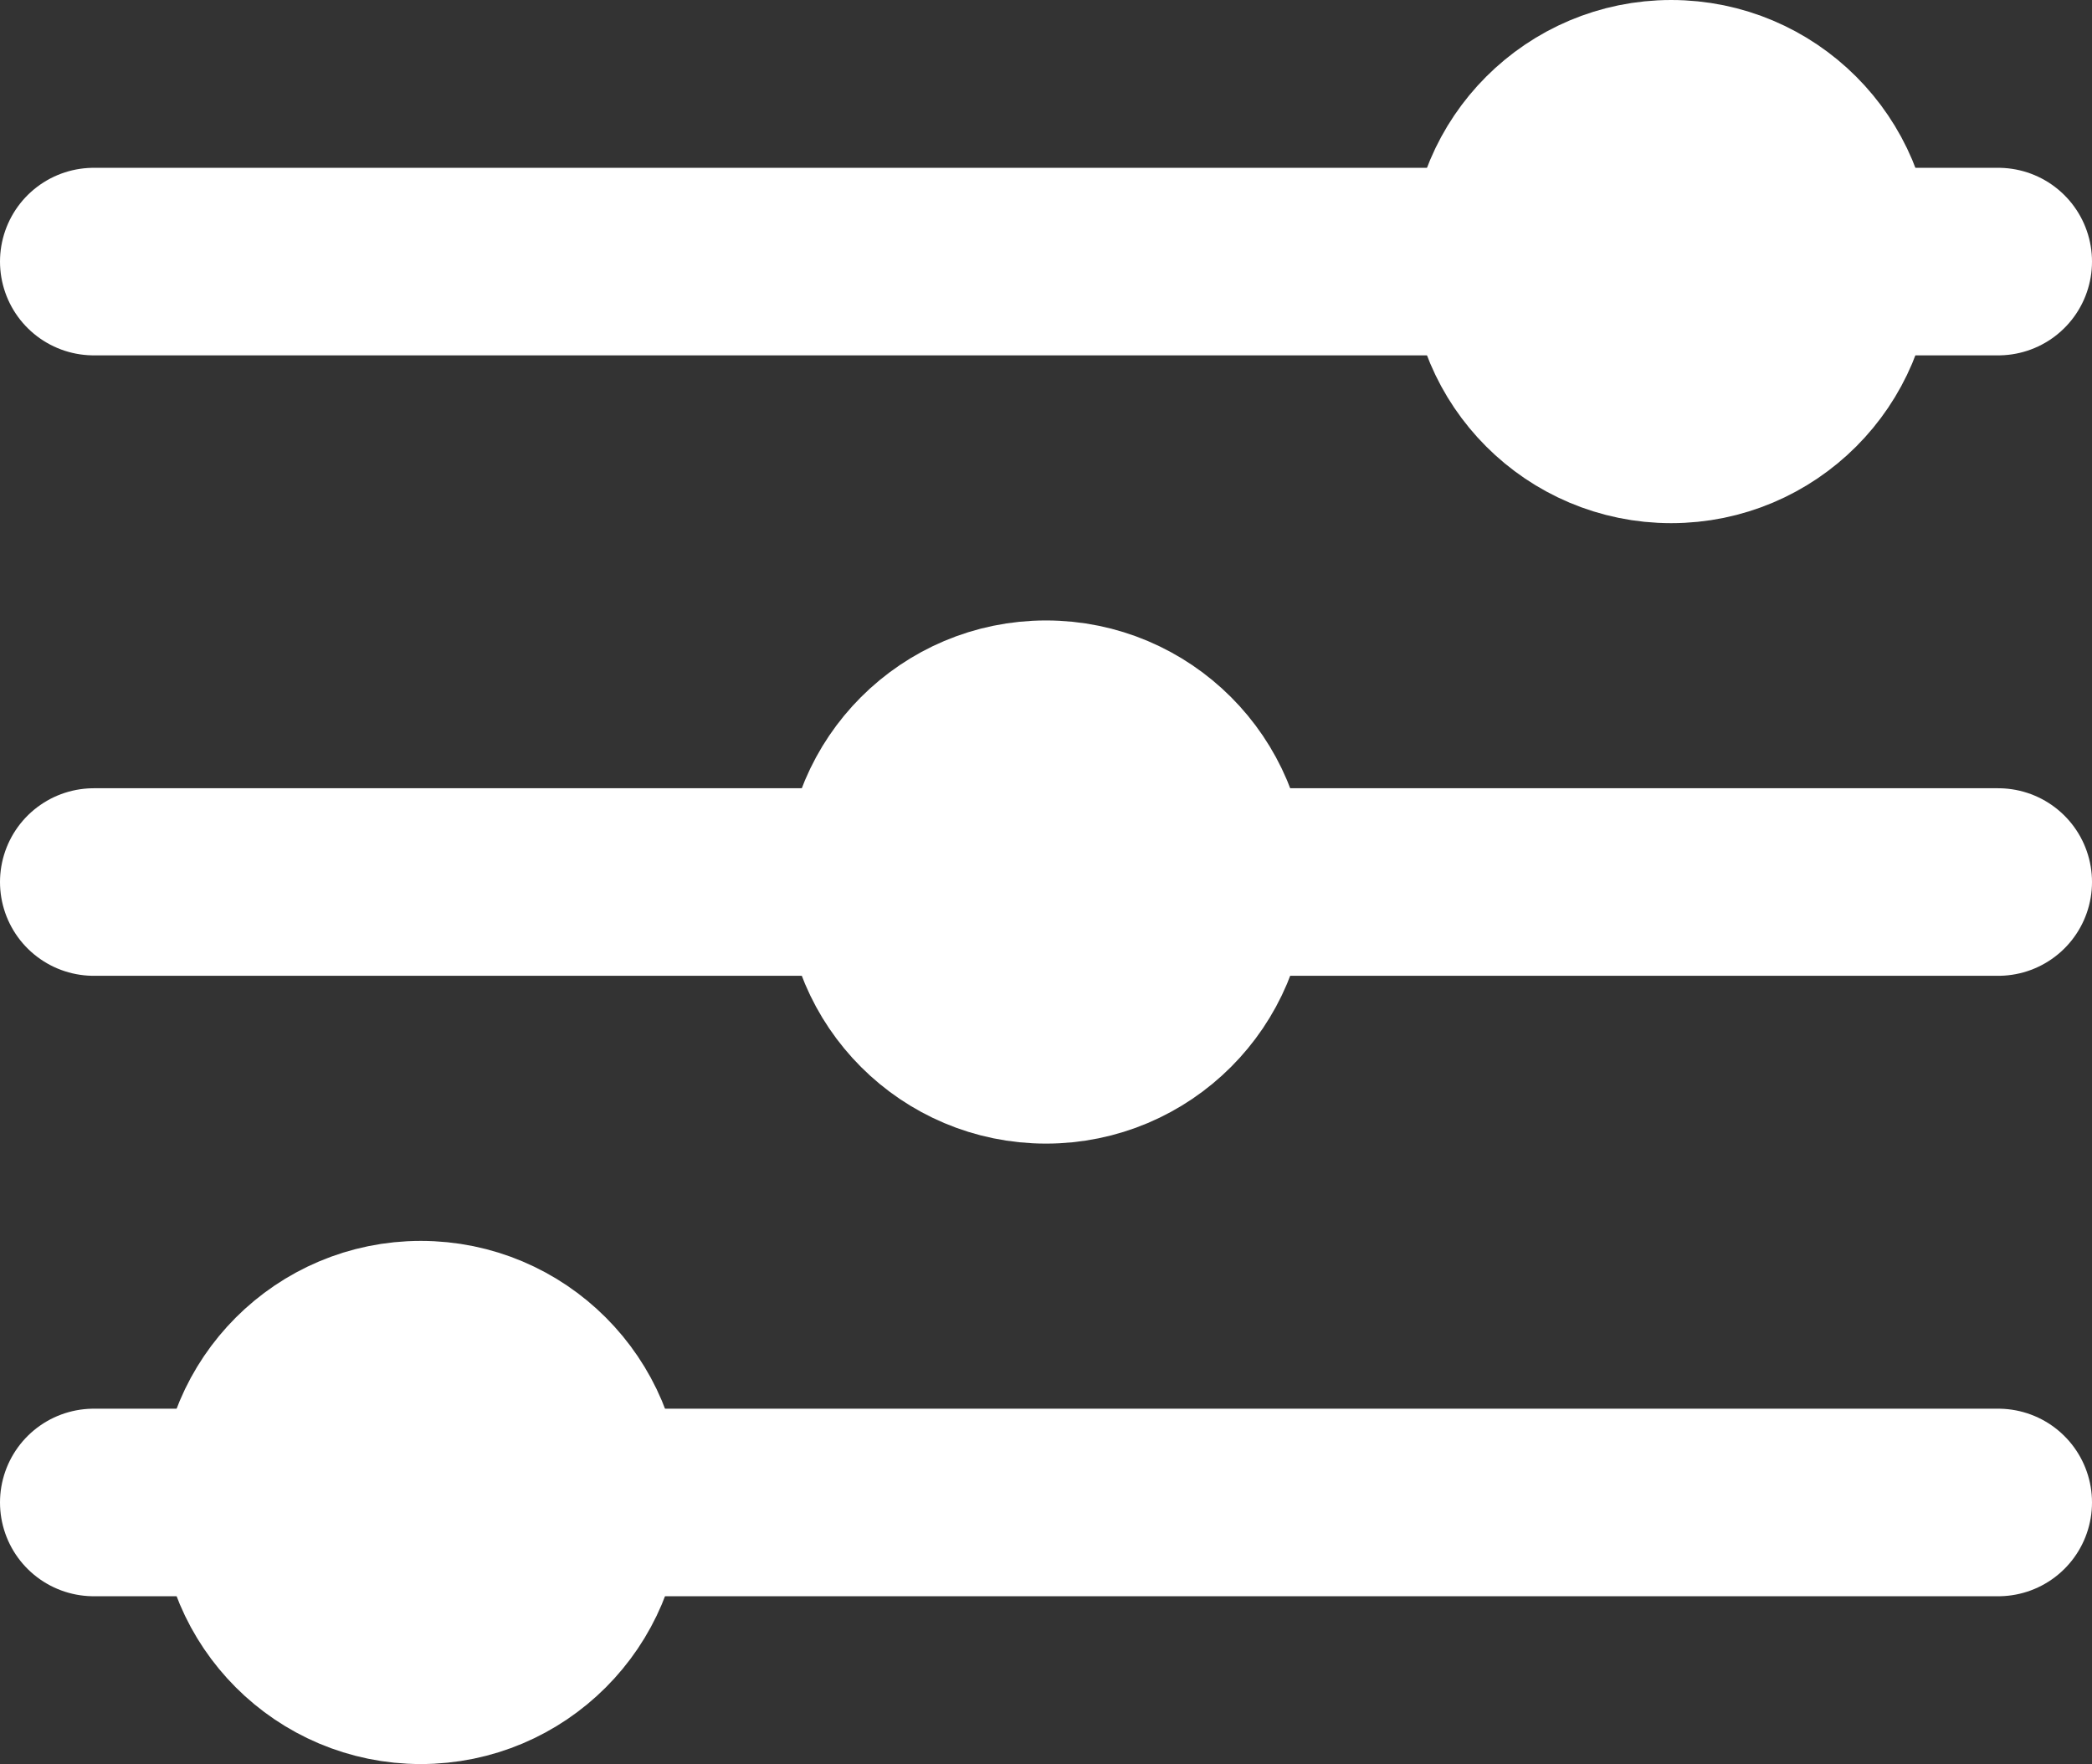
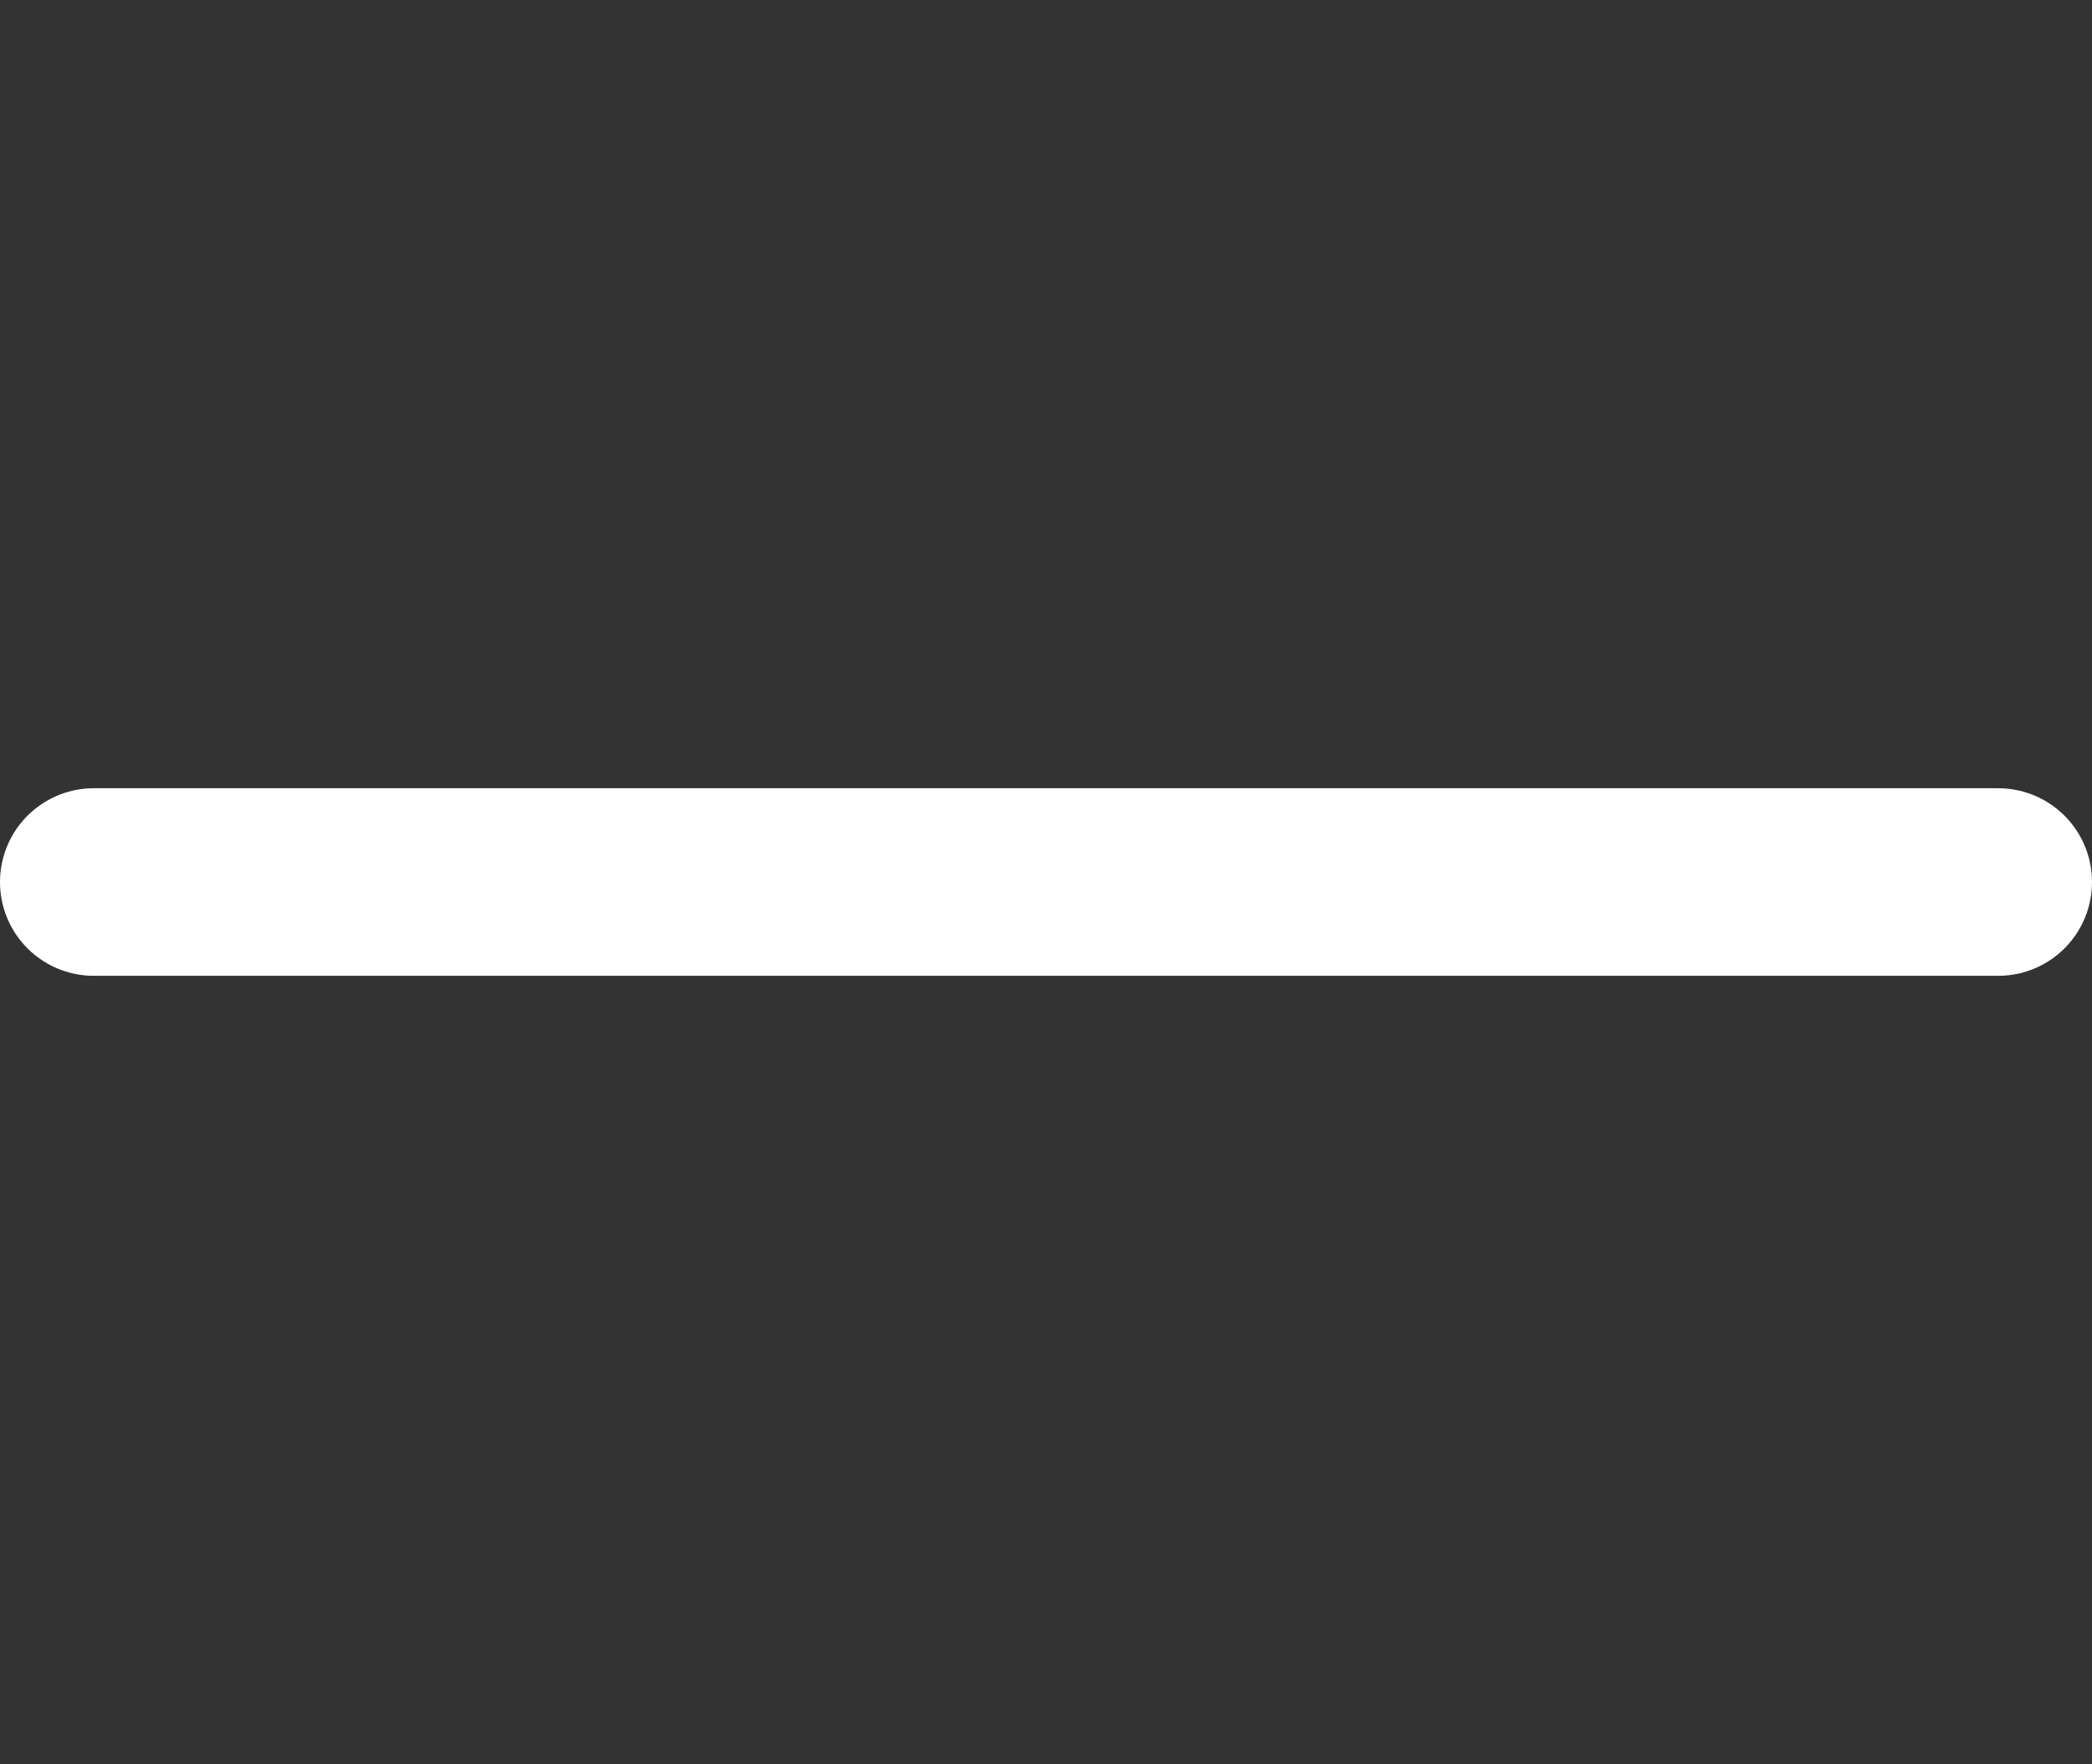
<svg xmlns="http://www.w3.org/2000/svg" id="Layer_2" viewBox="0 0 334.62 282.16">
  <rect x="0" y="0" width="334.62" height="282.16" fill="#333333" stroke="none" />
  <defs>
    <style>.cls-1{stroke-width:30px;}.cls-1,.cls-2{stroke:#fff;stroke-linecap:round;stroke-miterlimit:10;}.cls-2{stroke-width:22px;}</style>
  </defs>
  <g id="Layer_1-2">
    <line class="cls-1" x1="15" y1="141.08" x2="319.62" y2="141.08" />
-     <line class="cls-1" x1="15" y1="240.32" x2="319.62" y2="240.32" />
-     <line class="cls-1" x1="15" y1="41.84" x2="319.62" y2="41.84" />
-     <circle class="cls-2" cx="267.31" cy="41.84" r="30.84" style="fill: #fff;" />
-     <circle class="cls-2" cx="167.31" cy="141.08" r="30.84" style="fill: #fff;" />
-     <circle class="cls-2" cx="67.31" cy="240.32" r="30.84" style="fill: #fff;" />
  </g>
</svg>